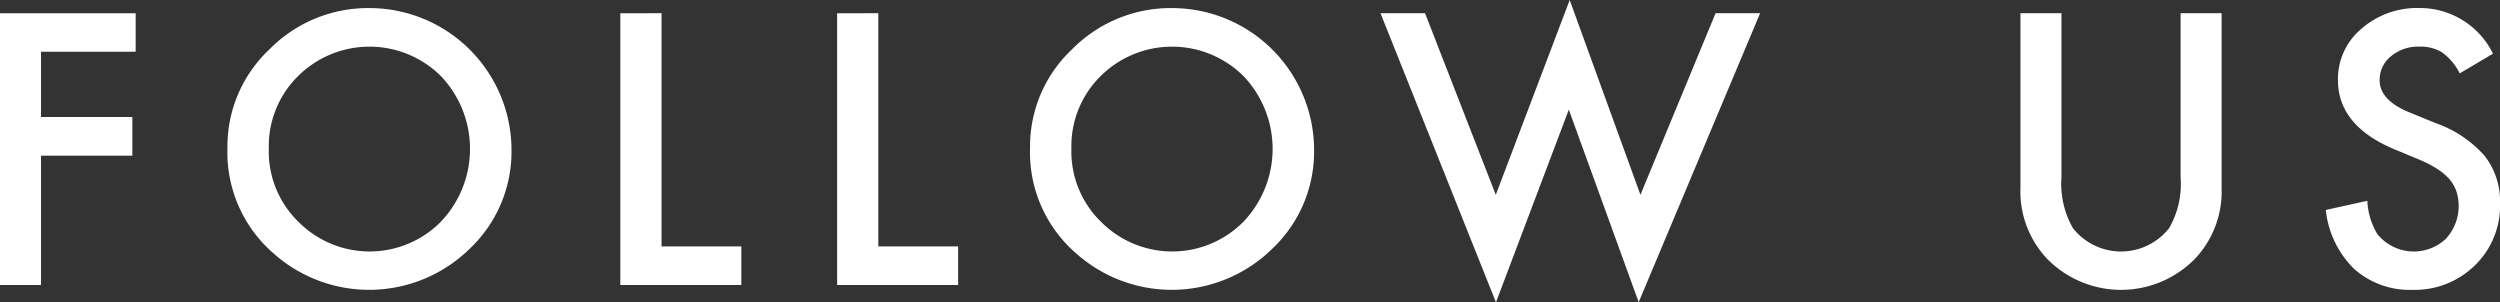
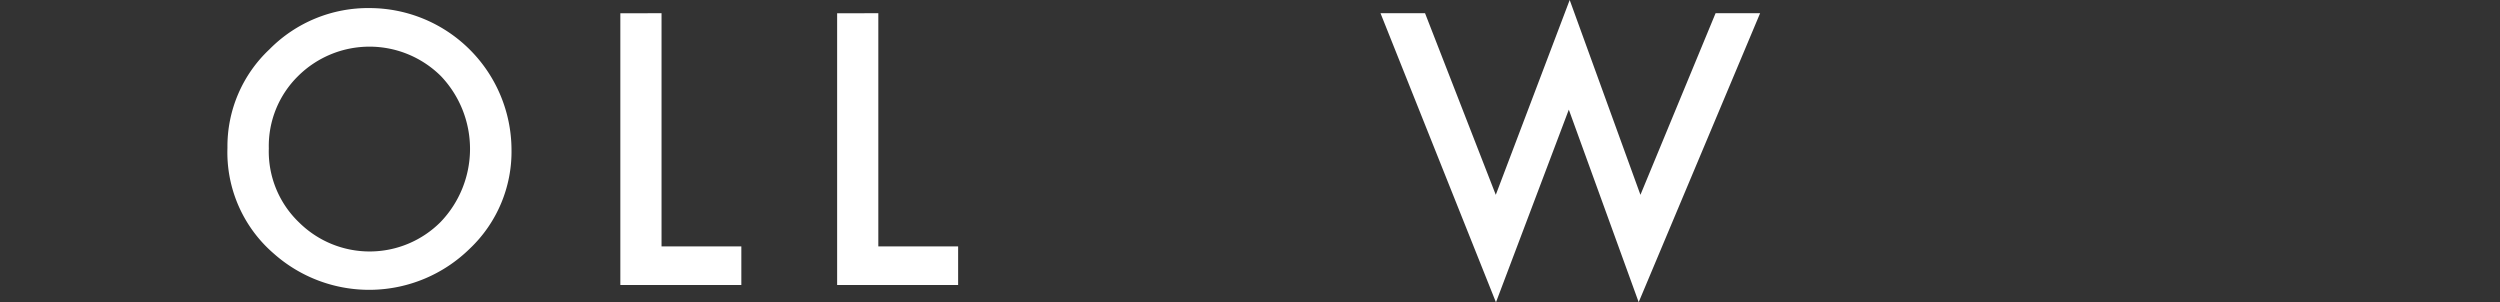
<svg xmlns="http://www.w3.org/2000/svg" width="97.111" height="11.744" viewBox="0 0 97.111 11.744">
  <rect x="0" y="0" width="97.111" height="11.744" fill="#333333" stroke="none" />
  <g id="グループ_3799" data-name="グループ 3799" transform="translate(-3905.582 -2863.102)">
-     <path id="パス_33903" data-name="パス 33903" d="M3910.852,2865.112h-3.677v2.536h3.548v1.5h-3.548v5.025h-1.593v-10.555h5.27Z" fill="#fff" />
    <path id="パス_33904" data-name="パス 33904" d="M3914.417,2868.845a5.172,5.172,0,0,1,1.634-3.829,5.378,5.378,0,0,1,3.91-1.6,5.521,5.521,0,0,1,5.49,5.489,5.191,5.191,0,0,1-1.627,3.862,5.578,5.578,0,0,1-7.616.178A5.188,5.188,0,0,1,3914.417,2868.845Zm1.607.02a3.814,3.814,0,0,0,1.176,2.878,3.893,3.893,0,0,0,5.5-.021,4.1,4.1,0,0,0,.013-5.66,3.937,3.937,0,0,0-5.557,0A3.808,3.808,0,0,0,3916.024,2868.865Z" fill="#fff" />
    <path id="パス_33905" data-name="パス 33905" d="M3931.279,2863.615v9.058h3.1v1.5h-4.7v-10.555Z" fill="#fff" />
    <path id="パス_33906" data-name="パス 33906" d="M3939.7,2863.615v9.058h3.1v1.5h-4.7v-10.555Z" fill="#fff" />
-     <path id="パス_33907" data-name="パス 33907" d="M3945.594,2868.845a5.171,5.171,0,0,1,1.633-3.829,5.381,5.381,0,0,1,3.911-1.6,5.519,5.519,0,0,1,5.489,5.489,5.191,5.191,0,0,1-1.627,3.862,5.577,5.577,0,0,1-7.615.178A5.185,5.185,0,0,1,3945.594,2868.845Zm1.606.02a3.814,3.814,0,0,0,1.176,2.878,3.893,3.893,0,0,0,5.5-.021,4.1,4.1,0,0,0,.013-5.66,3.937,3.937,0,0,0-5.557,0A3.812,3.812,0,0,0,3947.2,2868.865Z" fill="#fff" />
    <path id="パス_33908" data-name="パス 33908" d="M3960.937,2863.615l2.748,7.055,2.871-7.568,2.748,7.568,2.919-7.055h1.73l-4.717,11.225-2.714-7.479-2.83,7.485-4.485-11.231Z" fill="#fff" />
-     <path id="パス_33909" data-name="パス 33909" d="M3985.658,2863.615v6.357a3.5,3.5,0,0,0,.444,1.99,2.378,2.378,0,0,0,3.74,0,3.445,3.445,0,0,0,.444-1.99v-6.357h1.593v6.795a3.8,3.8,0,0,1-1.039,2.748,4.02,4.02,0,0,1-5.736,0,3.805,3.805,0,0,1-1.039-2.748v-6.795Z" fill="#fff" />
-     <path id="パス_33910" data-name="パス 33910" d="M4002.42,2865.187l-1.292.766a2.209,2.209,0,0,0-.691-.82,1.609,1.609,0,0,0-.881-.219,1.627,1.627,0,0,0-1.1.376,1.165,1.165,0,0,0-.438.93q0,.773,1.149,1.244l1.053.43a4.5,4.5,0,0,1,1.88,1.268,2.86,2.86,0,0,1,.594,1.836,3.222,3.222,0,0,1-.97,2.406,3.333,3.333,0,0,1-2.427.957,3.249,3.249,0,0,1-2.27-.813,3.75,3.75,0,0,1-1.1-2.29l1.613-.356a2.745,2.745,0,0,0,.383,1.285,1.819,1.819,0,0,0,2.673.185,1.879,1.879,0,0,0,.406-1.829,1.435,1.435,0,0,0-.266-.471,2.155,2.155,0,0,0-.468-.4,4.611,4.611,0,0,0-.684-.359l-1.019-.423q-2.166-.917-2.167-2.68a2.543,2.543,0,0,1,.91-1.989,3.283,3.283,0,0,1,2.262-.807A3.159,3.159,0,0,1,4002.42,2865.187Z" fill="#fff" />
  </g>
</svg>